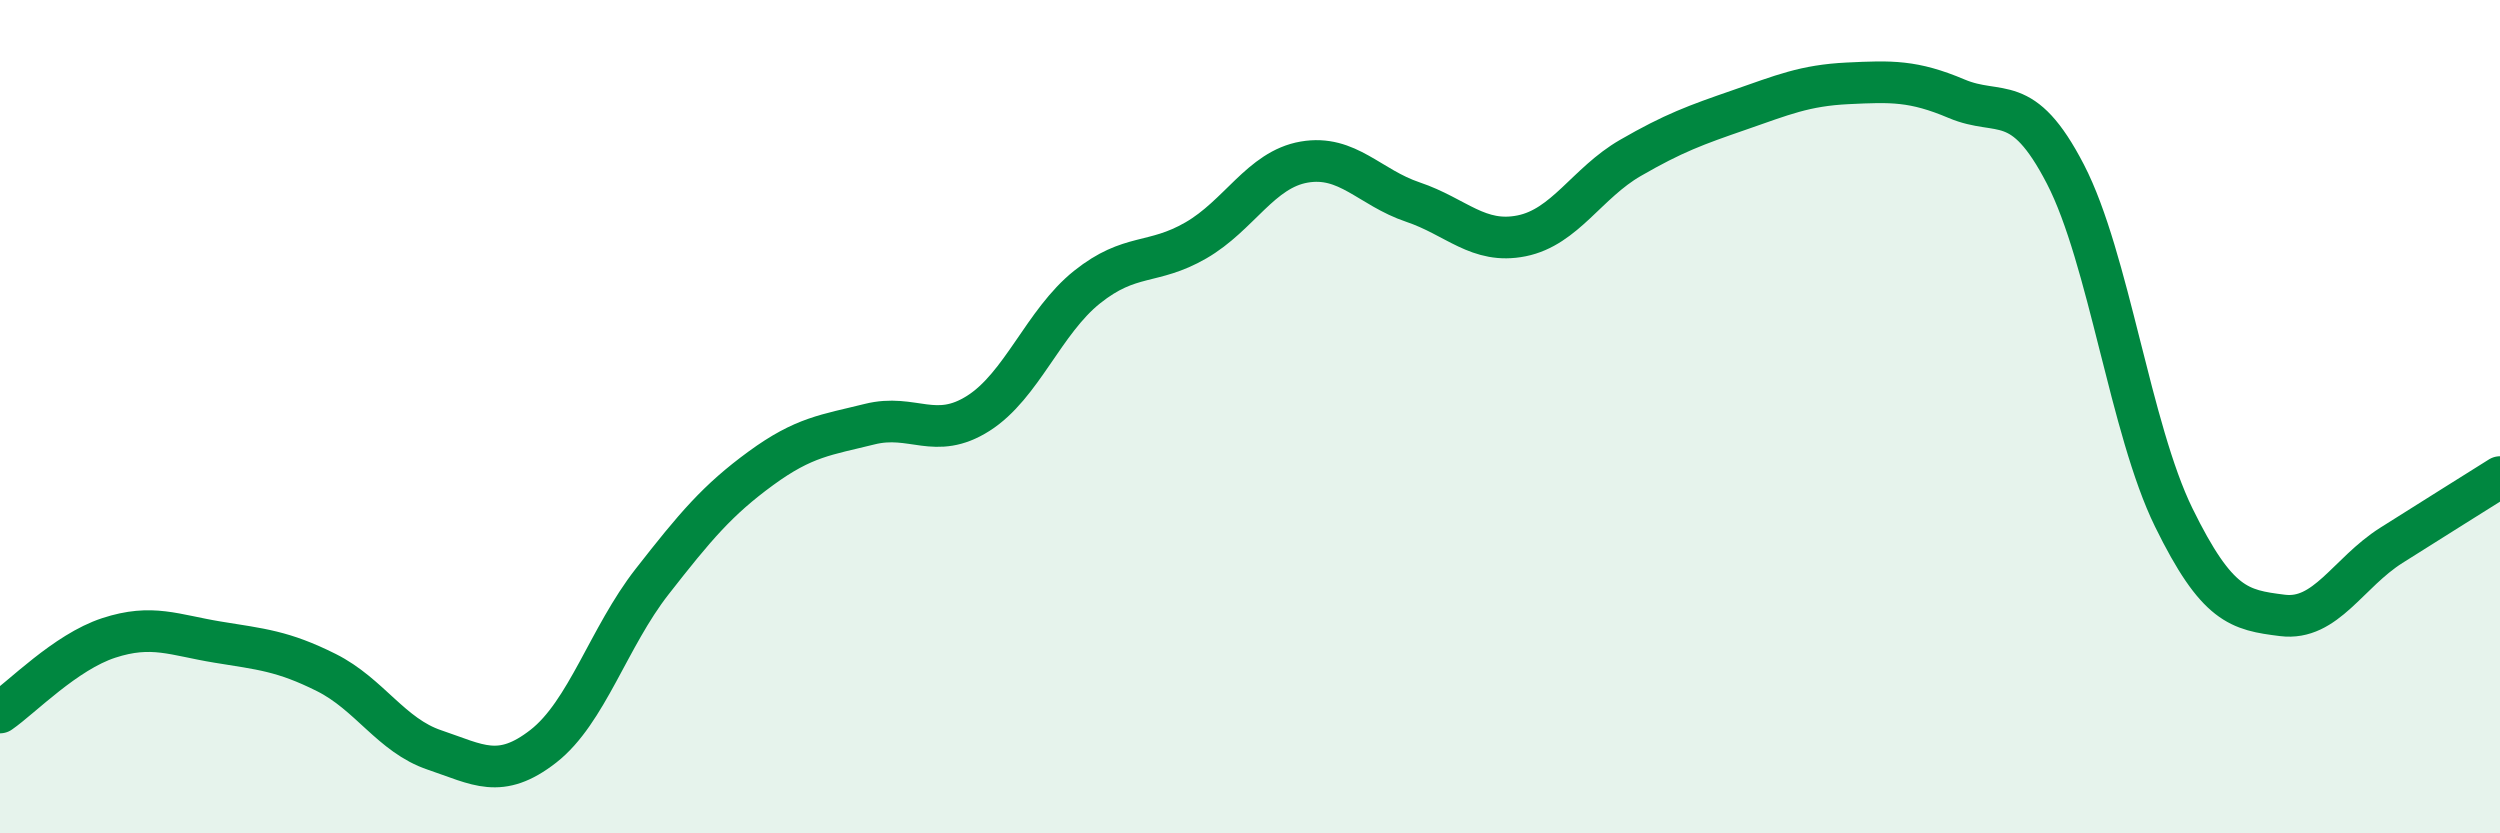
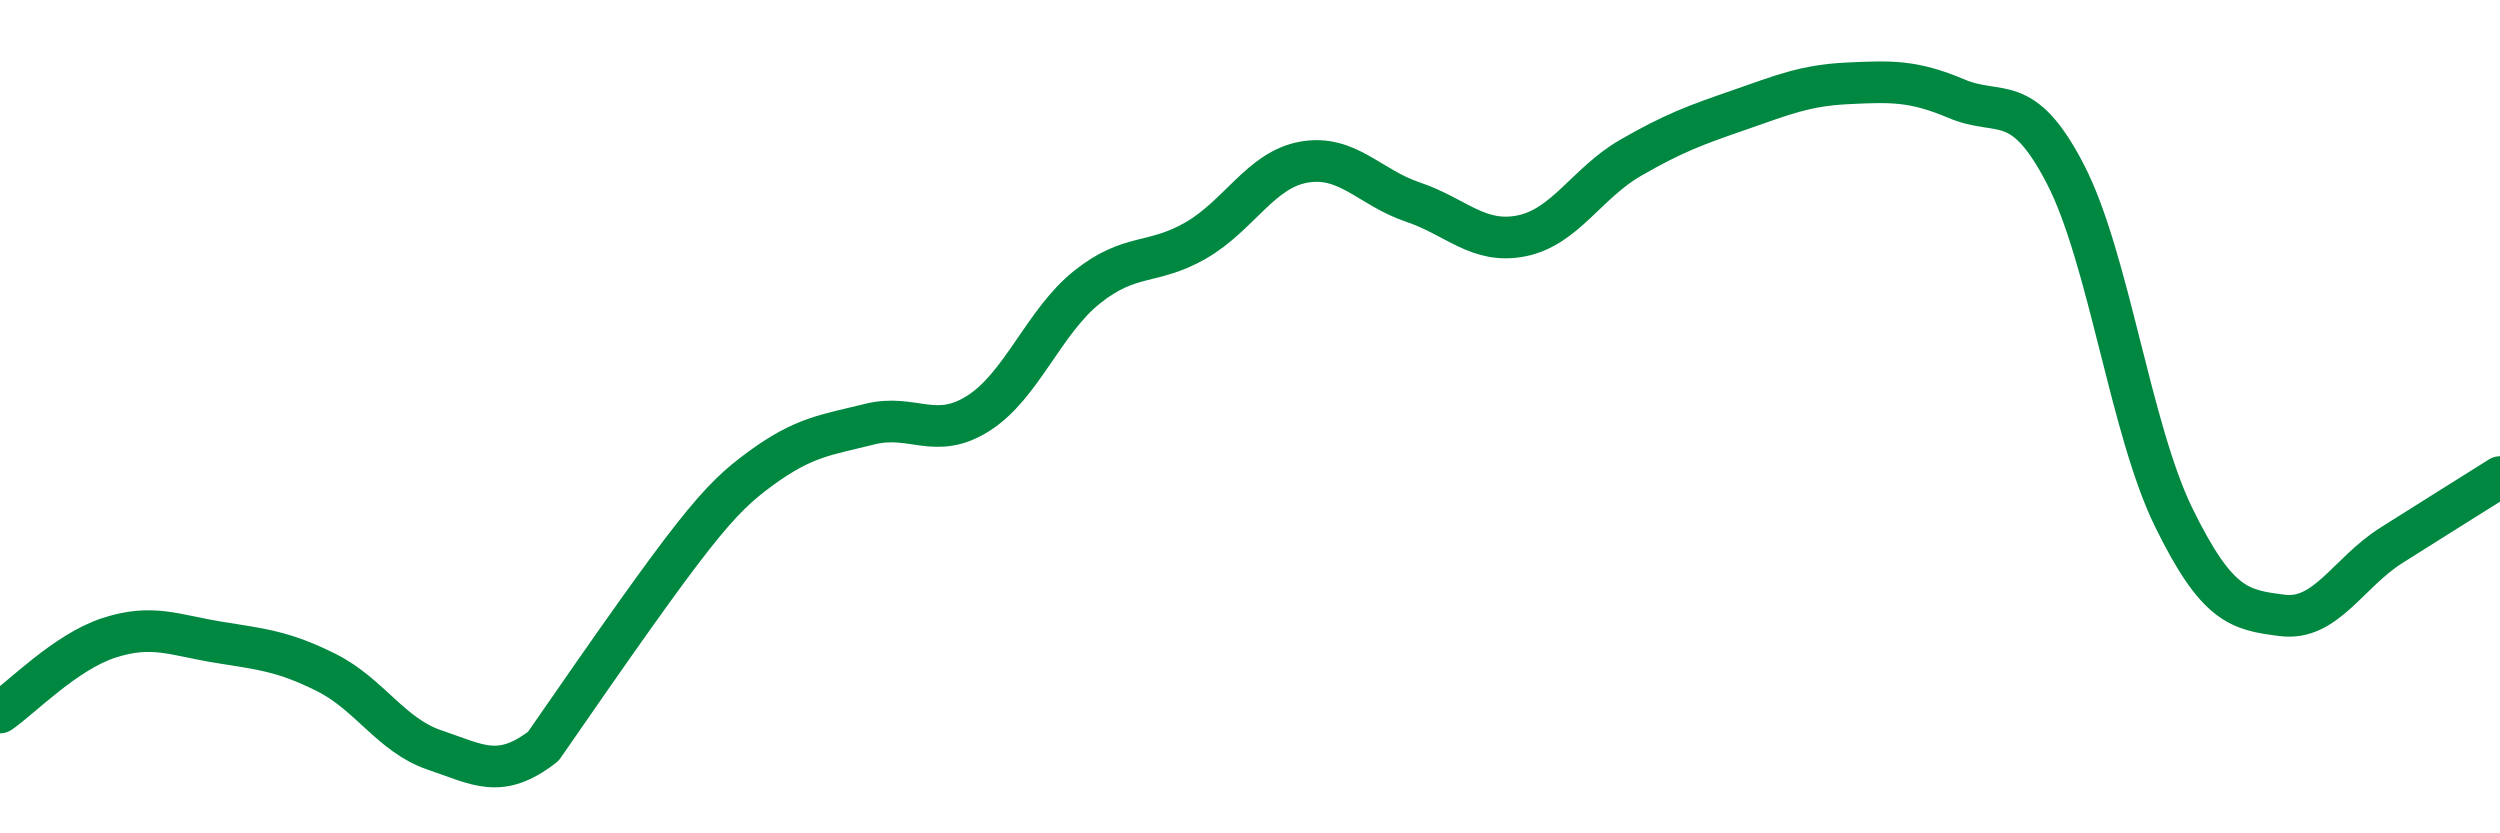
<svg xmlns="http://www.w3.org/2000/svg" width="60" height="20" viewBox="0 0 60 20">
-   <path d="M 0,17.1 C 0.52,16.74 1.57,15.65 2.61,15.31 C 3.65,14.97 4.18,15.24 5.22,15.41 C 6.26,15.58 6.79,15.62 7.83,16.14 C 8.87,16.66 9.39,17.65 10.43,18 C 11.47,18.35 12,18.72 13.04,17.91 C 14.08,17.1 14.61,15.29 15.65,13.96 C 16.69,12.63 17.22,12 18.26,11.24 C 19.3,10.48 19.83,10.44 20.87,10.18 C 21.91,9.92 22.44,10.58 23.48,9.92 C 24.52,9.26 25.05,7.72 26.09,6.89 C 27.13,6.06 27.66,6.37 28.7,5.77 C 29.74,5.17 30.26,4.07 31.3,3.89 C 32.34,3.71 32.87,4.5 33.91,4.85 C 34.95,5.2 35.48,5.87 36.52,5.66 C 37.56,5.45 38.09,4.39 39.13,3.79 C 40.17,3.19 40.7,3 41.74,2.64 C 42.78,2.28 43.31,2.05 44.35,2 C 45.39,1.95 45.92,1.93 46.96,2.37 C 48,2.81 48.53,2.17 49.57,4.18 C 50.61,6.19 51.13,10.3 52.17,12.42 C 53.21,14.54 53.74,14.64 54.78,14.77 C 55.82,14.9 56.35,13.75 57.39,13.09 C 58.43,12.43 59.48,11.78 60,11.45L60 20L0 20Z" fill="#008740" opacity="0.1" stroke-linecap="round" stroke-linejoin="round" />
-   <path d="M 0,17.1 C 0.52,16.74 1.57,15.65 2.61,15.31 C 3.65,14.97 4.18,15.24 5.22,15.41 C 6.26,15.58 6.79,15.62 7.83,16.14 C 8.87,16.66 9.39,17.65 10.43,18 C 11.47,18.35 12,18.72 13.04,17.91 C 14.08,17.1 14.61,15.29 15.65,13.96 C 16.69,12.63 17.22,12 18.26,11.24 C 19.3,10.48 19.83,10.44 20.87,10.18 C 21.91,9.92 22.44,10.58 23.48,9.92 C 24.52,9.26 25.05,7.72 26.09,6.89 C 27.13,6.06 27.66,6.37 28.7,5.77 C 29.74,5.17 30.26,4.07 31.3,3.89 C 32.34,3.71 32.87,4.5 33.91,4.85 C 34.95,5.2 35.48,5.87 36.52,5.66 C 37.56,5.45 38.09,4.39 39.13,3.79 C 40.17,3.19 40.7,3 41.74,2.64 C 42.78,2.28 43.31,2.05 44.35,2 C 45.39,1.95 45.92,1.93 46.96,2.37 C 48,2.81 48.53,2.17 49.57,4.18 C 50.61,6.19 51.13,10.3 52.17,12.42 C 53.21,14.54 53.74,14.64 54.78,14.77 C 55.82,14.9 56.35,13.75 57.39,13.09 C 58.43,12.43 59.48,11.78 60,11.45" stroke="#008740" stroke-width="1" fill="none" stroke-linecap="round" stroke-linejoin="round" />
+   <path d="M 0,17.1 C 0.52,16.74 1.57,15.65 2.61,15.31 C 3.65,14.97 4.18,15.24 5.22,15.41 C 6.26,15.58 6.79,15.62 7.83,16.14 C 8.87,16.66 9.39,17.65 10.43,18 C 11.47,18.35 12,18.72 13.04,17.91 C 16.69,12.63 17.22,12 18.26,11.24 C 19.3,10.48 19.83,10.44 20.87,10.18 C 21.91,9.92 22.44,10.58 23.48,9.92 C 24.52,9.26 25.05,7.72 26.09,6.89 C 27.13,6.06 27.66,6.37 28.7,5.77 C 29.74,5.17 30.26,4.07 31.3,3.89 C 32.34,3.71 32.87,4.5 33.91,4.85 C 34.95,5.2 35.48,5.87 36.52,5.66 C 37.56,5.45 38.09,4.39 39.13,3.79 C 40.17,3.19 40.7,3 41.74,2.64 C 42.78,2.28 43.31,2.05 44.35,2 C 45.39,1.95 45.92,1.93 46.96,2.37 C 48,2.81 48.53,2.17 49.57,4.18 C 50.61,6.19 51.13,10.3 52.17,12.42 C 53.21,14.54 53.74,14.64 54.78,14.77 C 55.82,14.9 56.35,13.75 57.39,13.09 C 58.43,12.43 59.48,11.78 60,11.45" stroke="#008740" stroke-width="1" fill="none" stroke-linecap="round" stroke-linejoin="round" />
</svg>